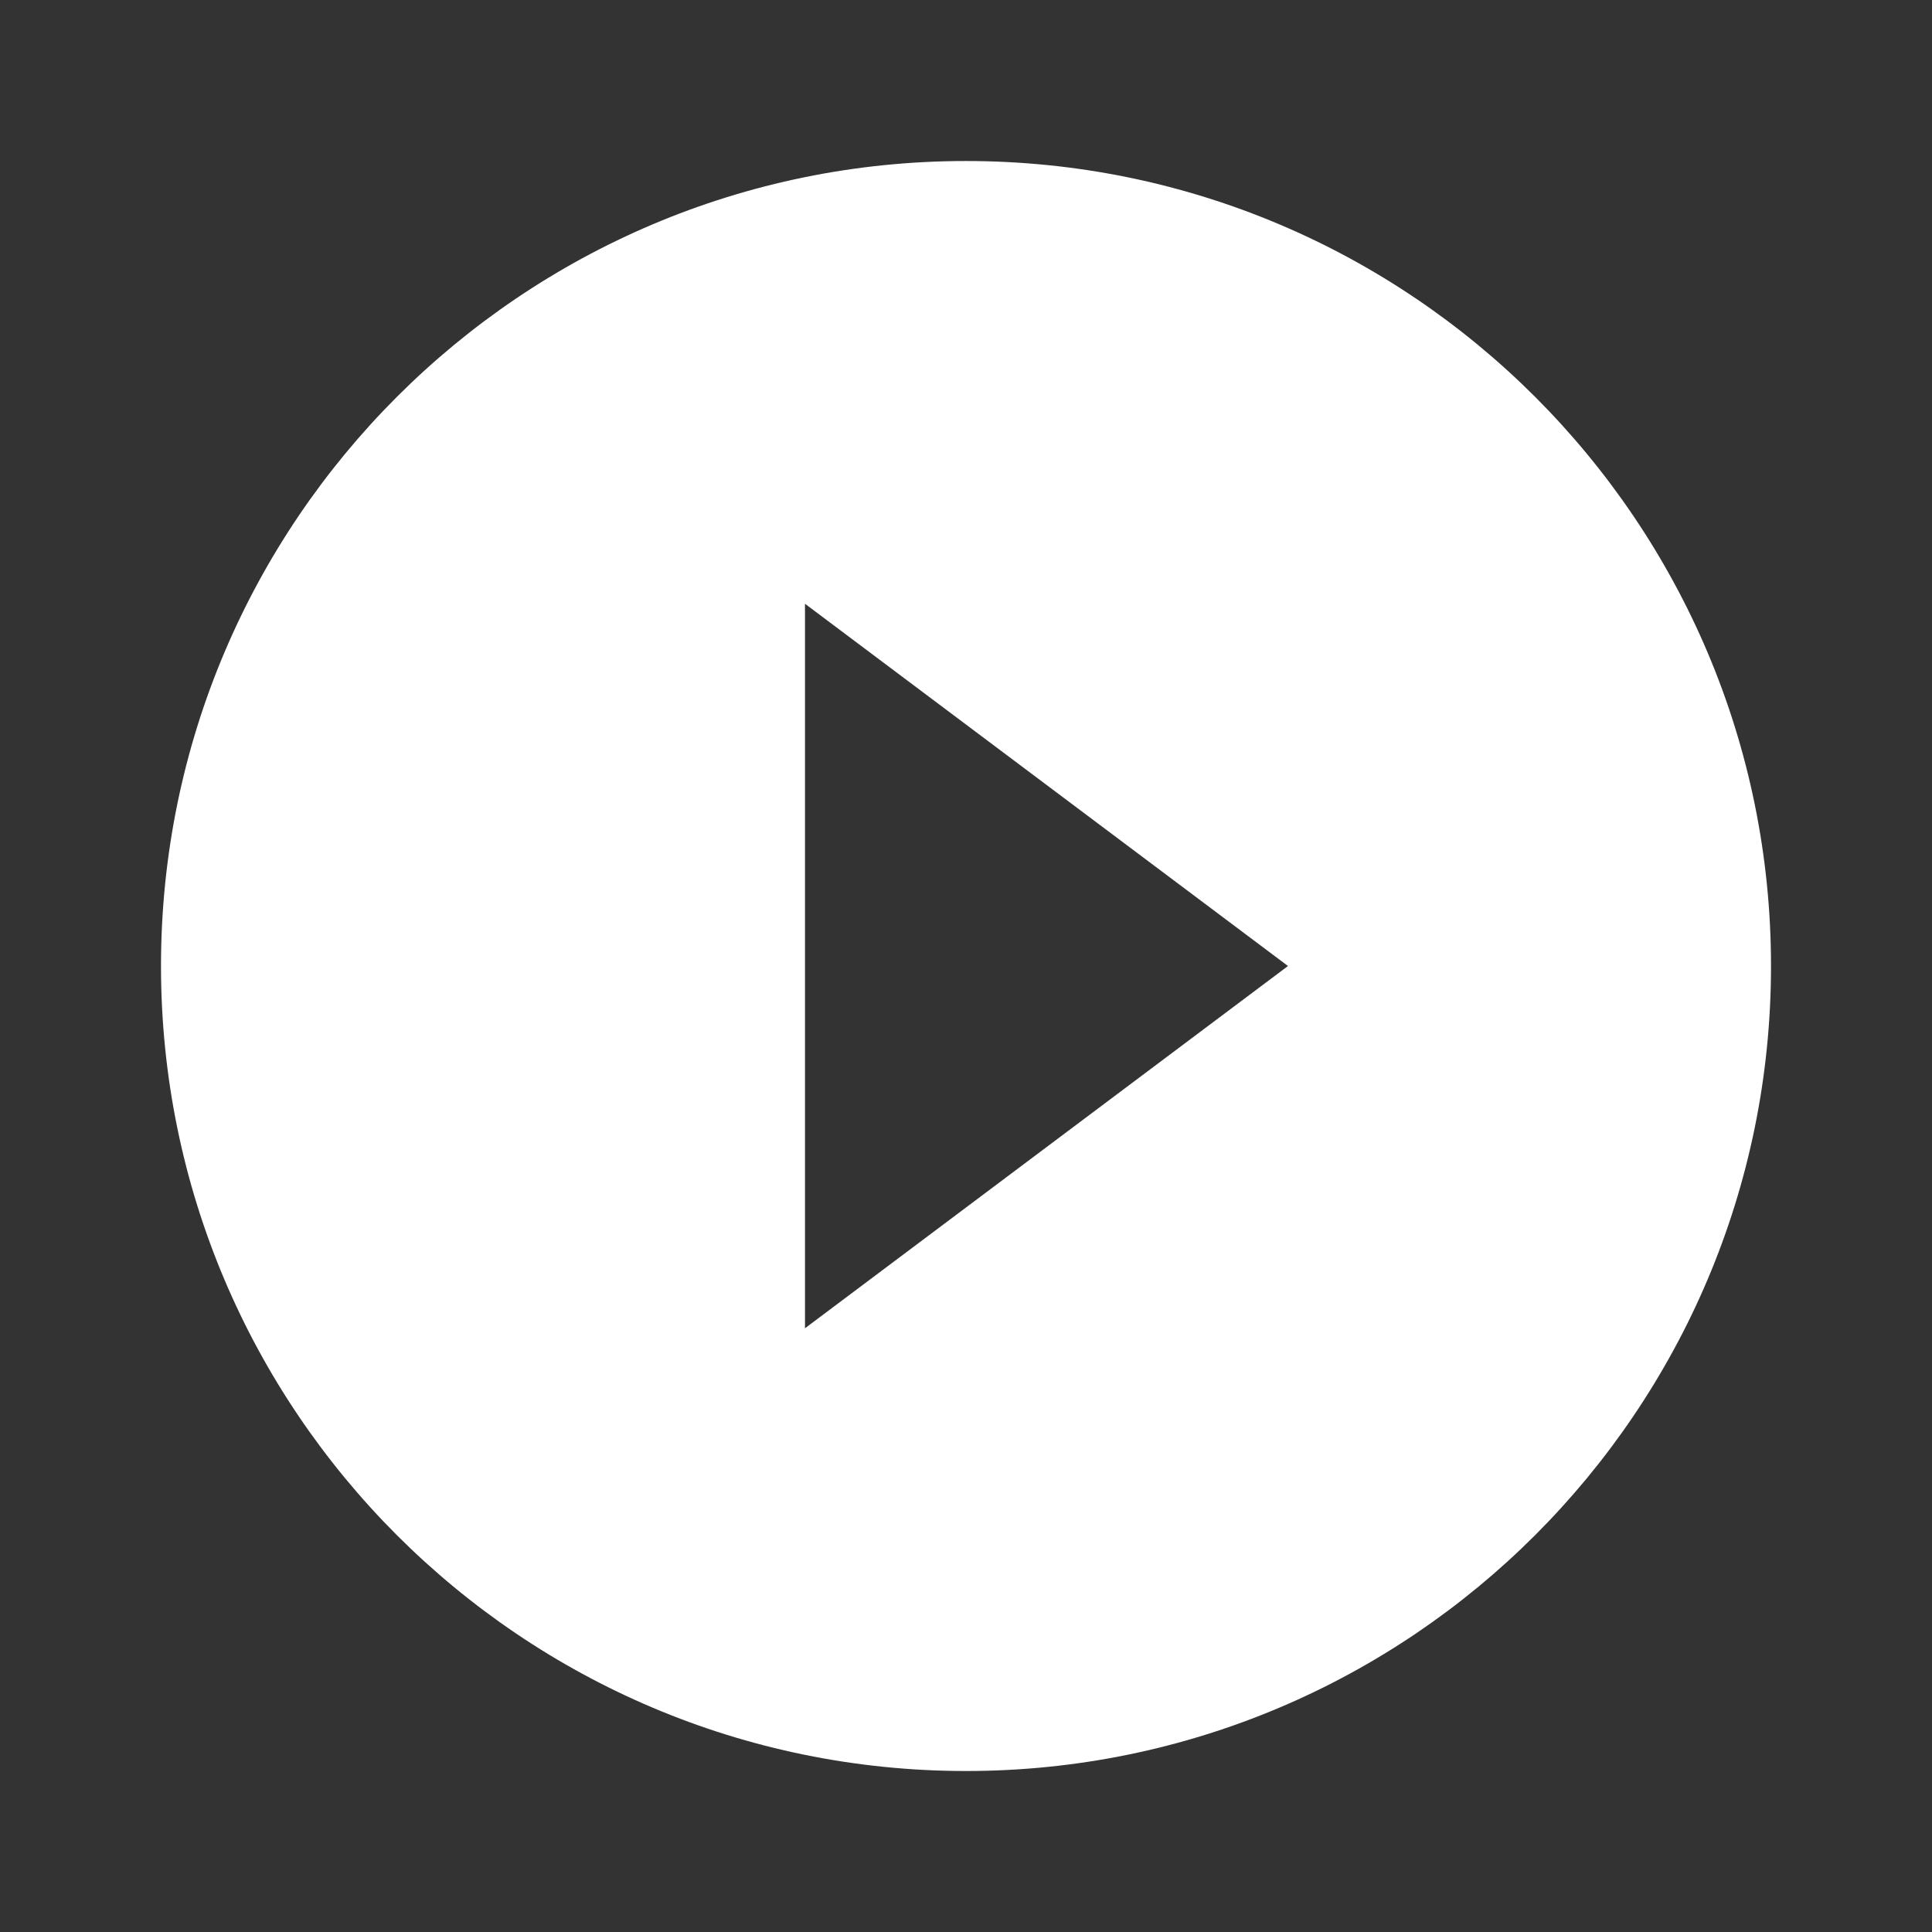
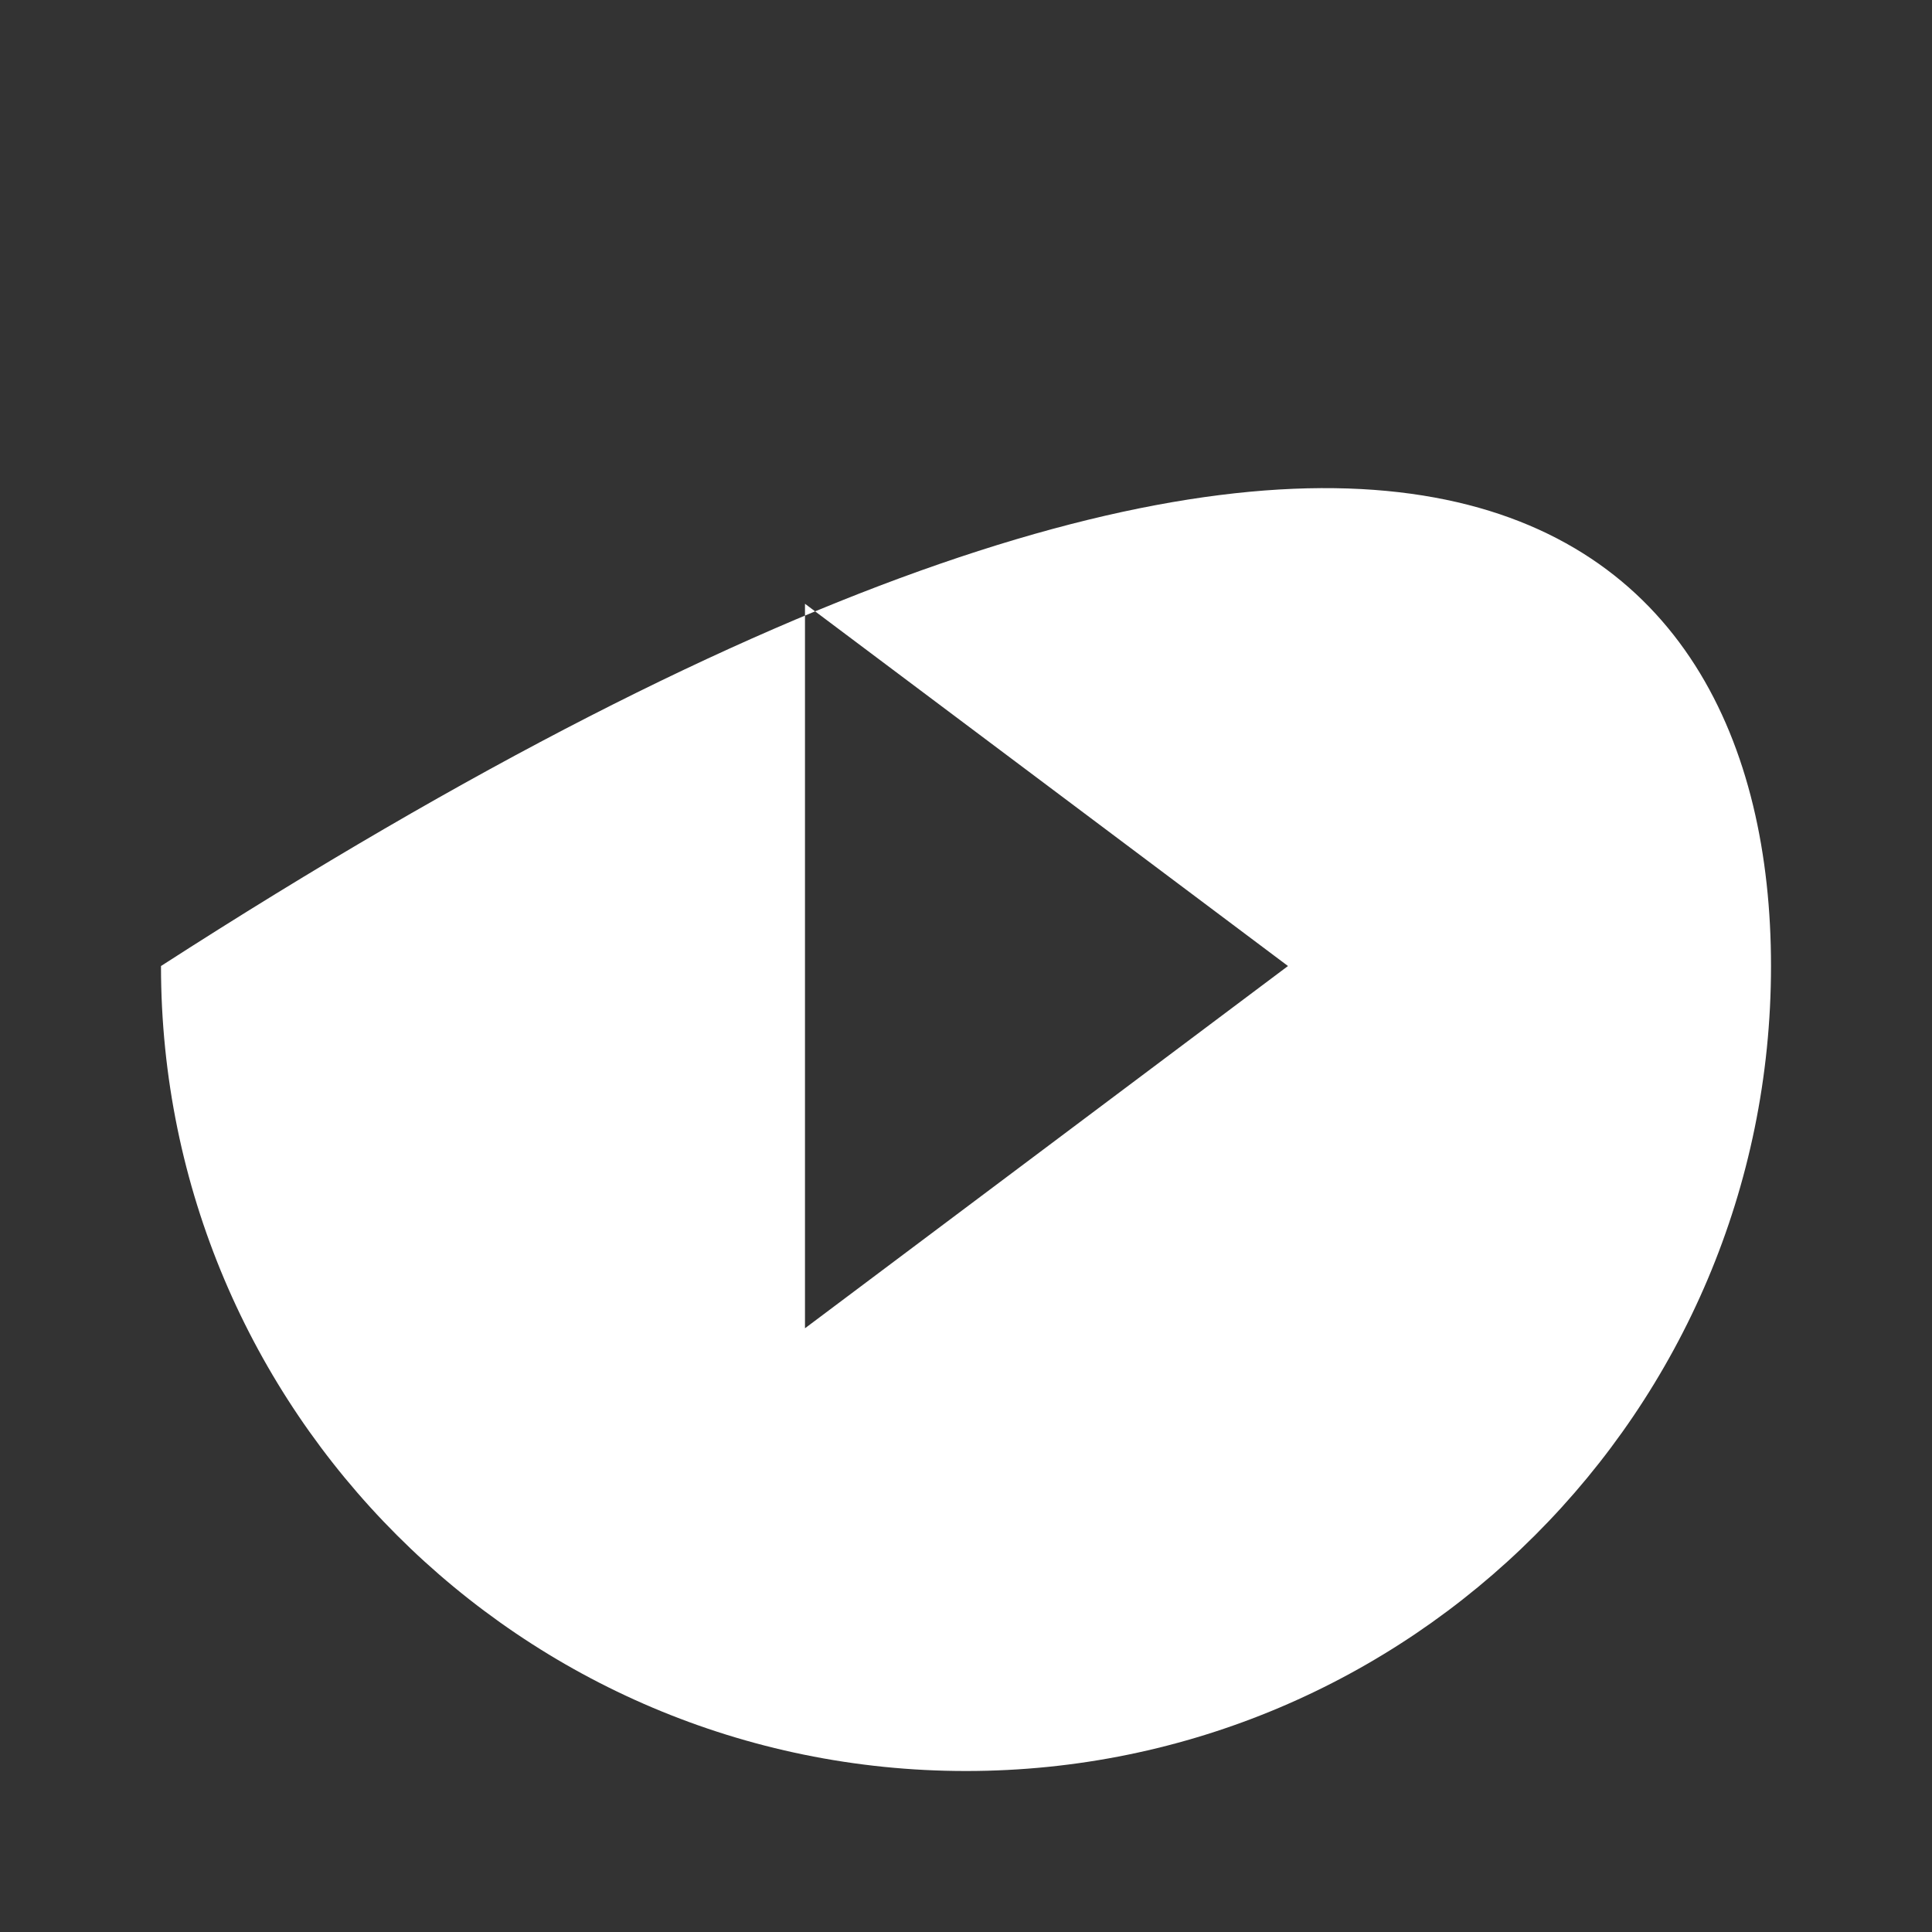
<svg xmlns="http://www.w3.org/2000/svg" width="100" height="100" viewBox="0 0 100 100" fill="none">
  <rect x="0" y="0" width="100" height="100" fill="#333333" stroke="none" />
-   <path fill-rule="evenodd" clip-rule="evenodd" d="M8.333 50.001C8.333 27.001 27 8.334 50 8.334C73 8.334 91.667 27.001 91.667 50.001C91.667 73.001 73 91.667 50 91.667C27 91.667 8.333 73.001 8.333 50.001ZM66.666 50.001L41.666 31.251V68.751L66.666 50.001Z" fill="white" />
+   <path fill-rule="evenodd" clip-rule="evenodd" d="M8.333 50.001C73 8.334 91.667 27.001 91.667 50.001C91.667 73.001 73 91.667 50 91.667C27 91.667 8.333 73.001 8.333 50.001ZM66.666 50.001L41.666 31.251V68.751L66.666 50.001Z" fill="white" />
</svg>